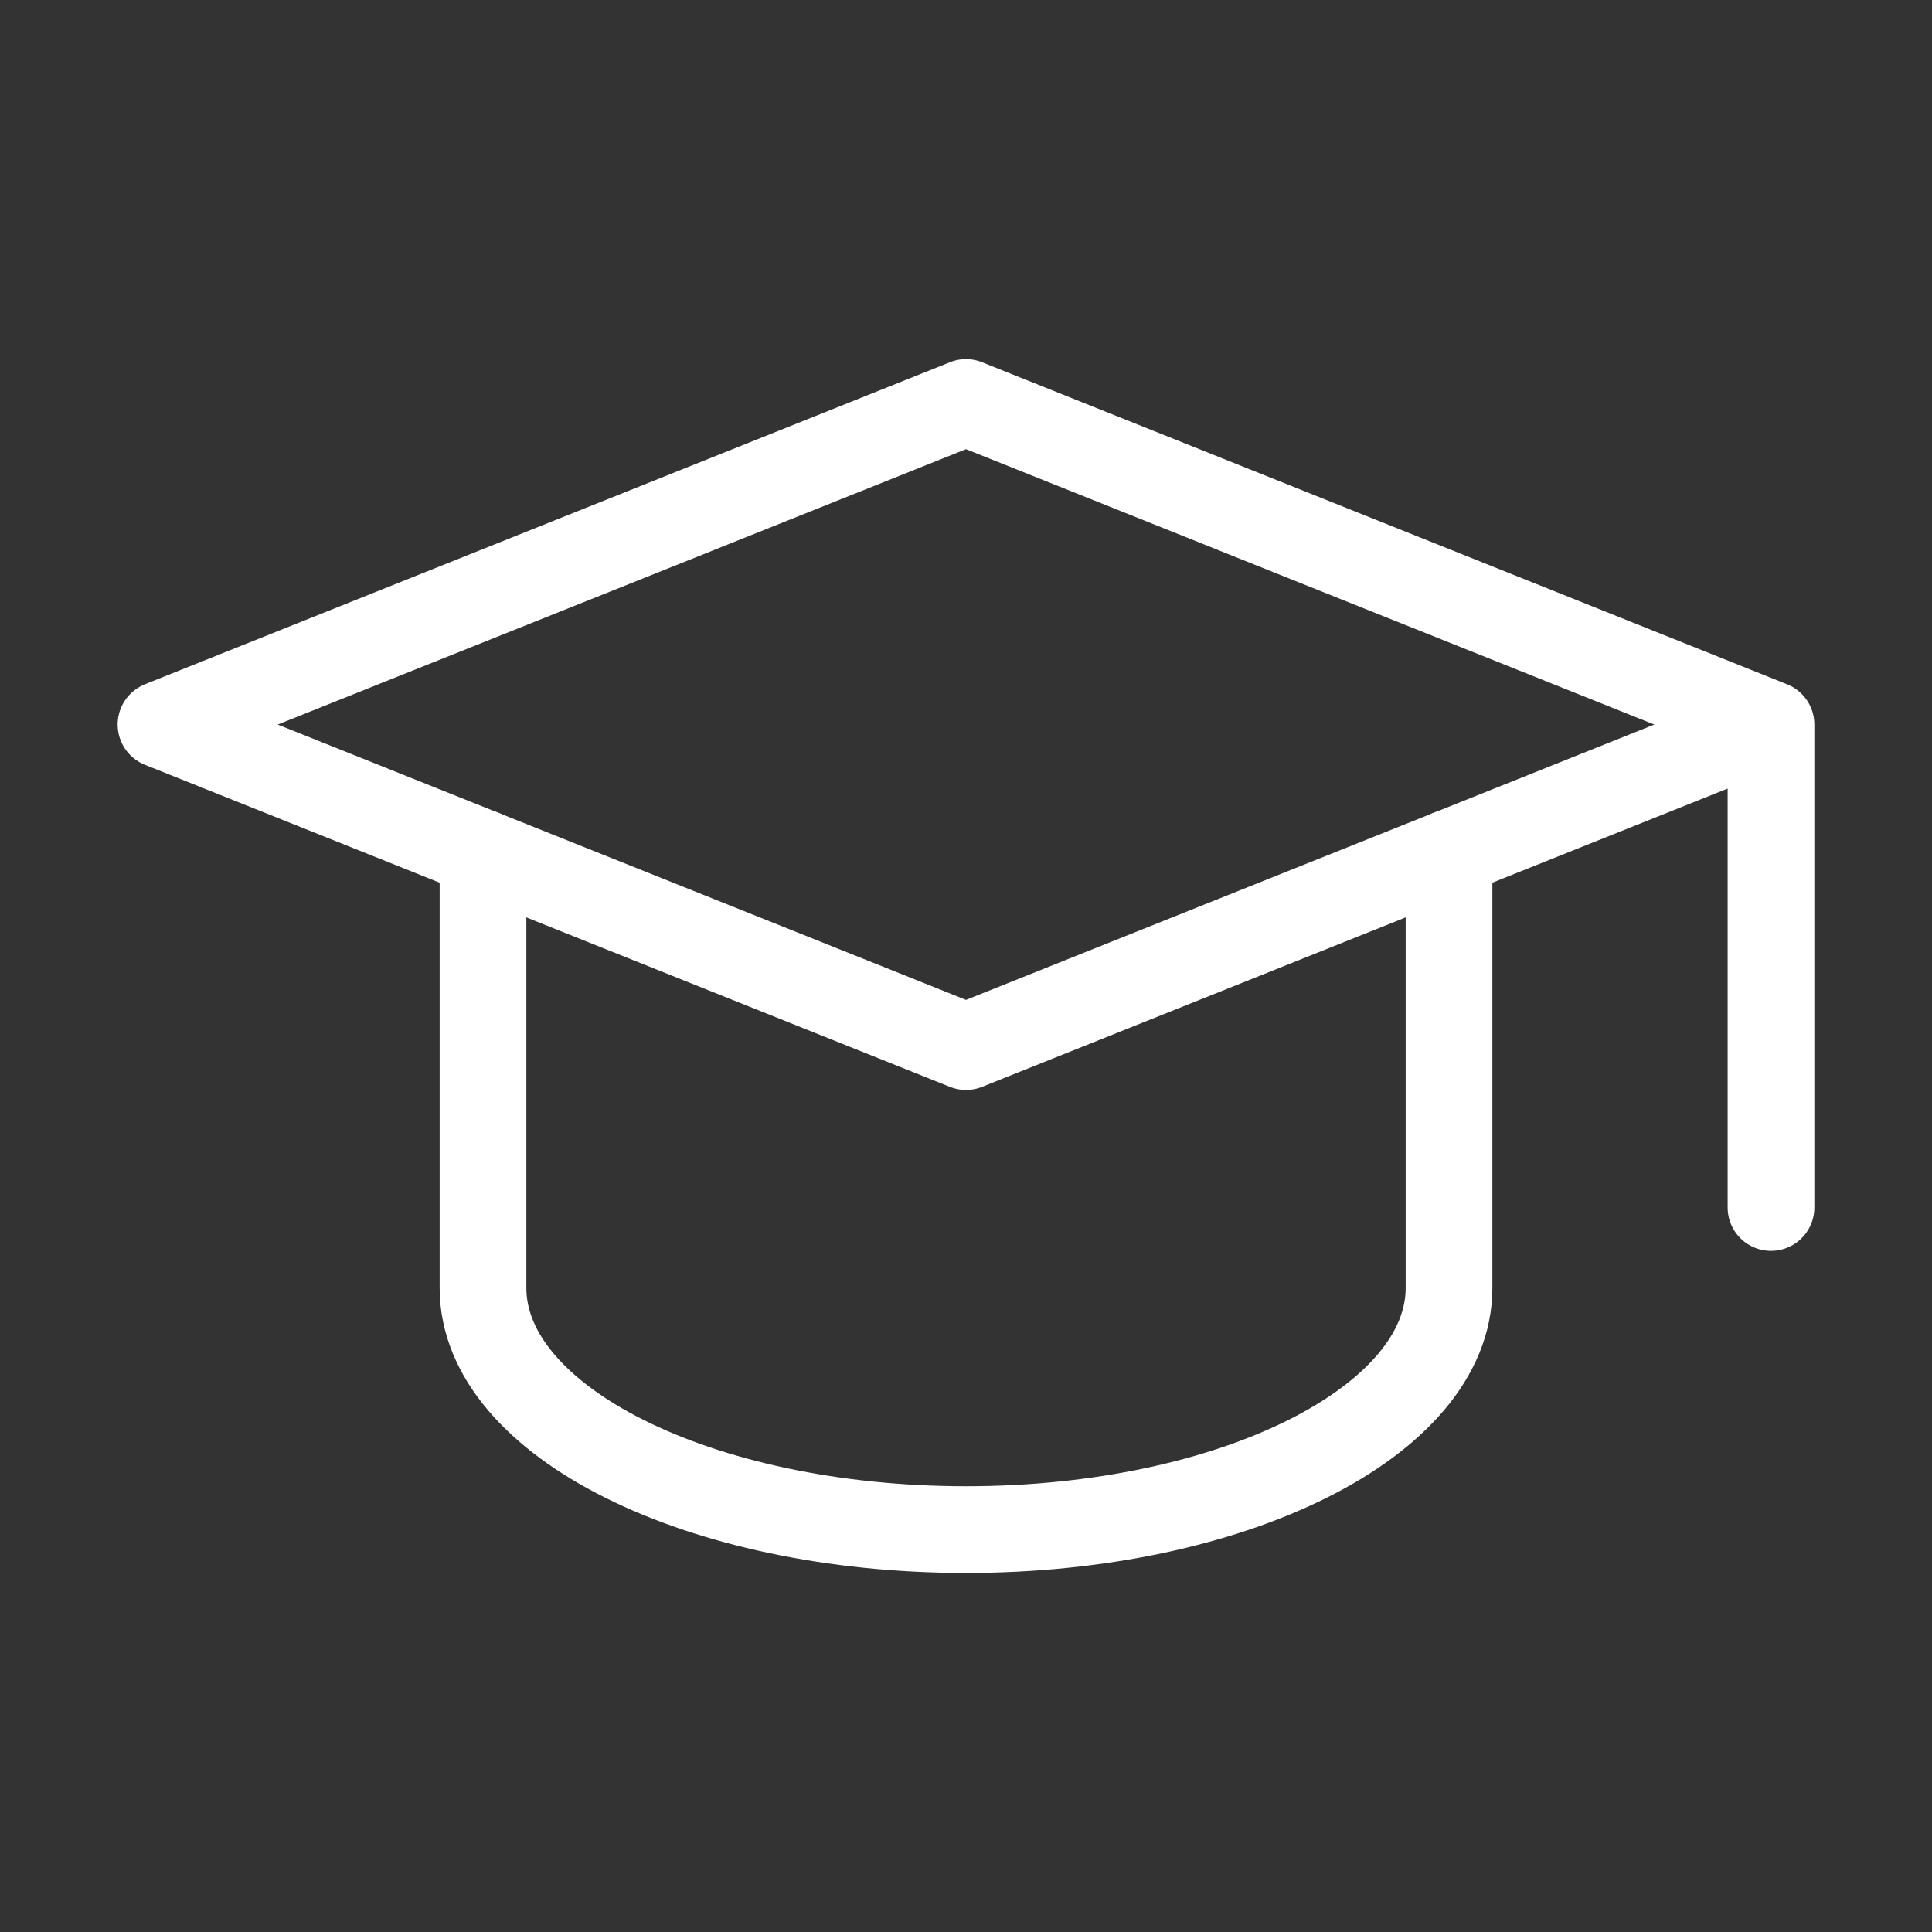
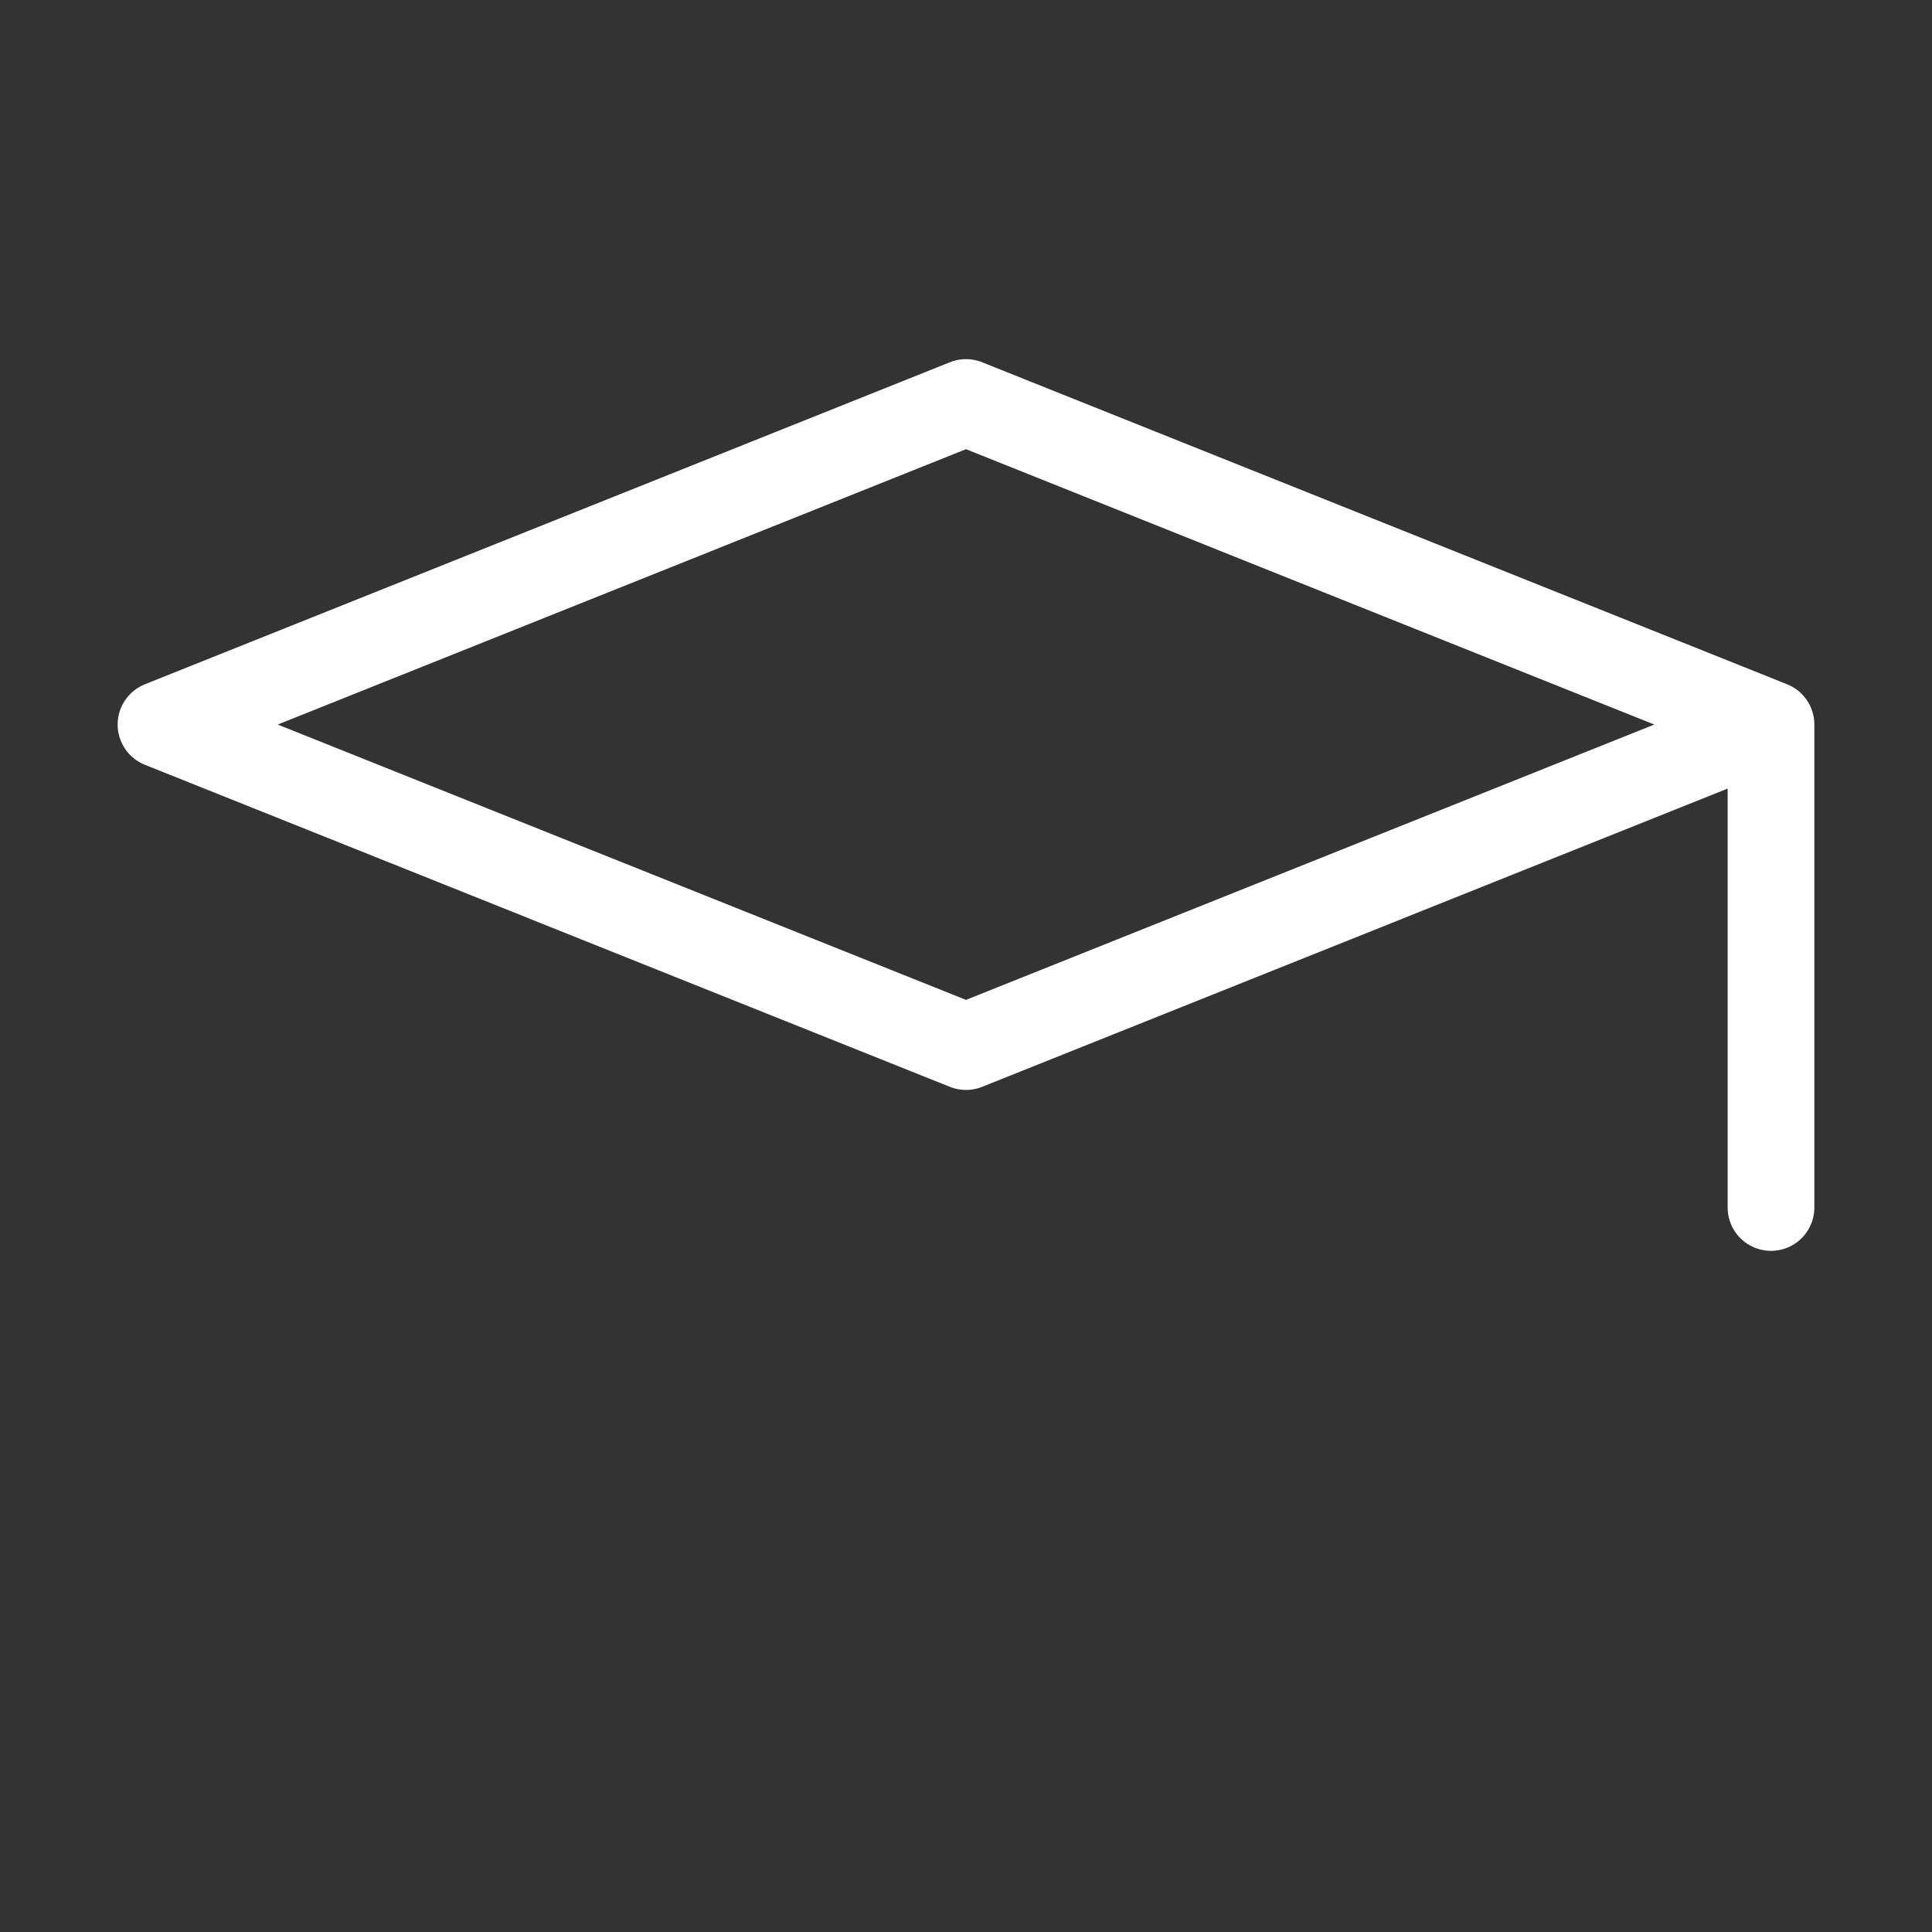
<svg xmlns="http://www.w3.org/2000/svg" id="Hat" width="155.978" height="155.978" viewBox="0 0 155.978 155.978">
  <rect x="0" y="0" width="155.978" height="155.978" fill="#333333" stroke="none" />
  <path id="Pfad_608" data-name="Pfad 608" d="M0,0H155.978V155.978H0Z" fill="none" />
  <path id="Pfad_609" data-name="Pfad 609" d="M131.982,31,66.991,5,2,31l64.991,26,64.991-26V69.991" transform="translate(10.998 27.495)" fill="none" stroke="#fff" stroke-linecap="round" stroke-linejoin="round" stroke-width="7" />
-   <path id="Pfad_610" data-name="Pfad 610" d="M6,10.6V45.7c0,10.768,17.458,19.5,38.995,19.5s38.995-8.729,38.995-19.5V10.6" transform="translate(32.995 58.29)" fill="none" stroke="#fff" stroke-linecap="round" stroke-linejoin="round" stroke-width="7" />
</svg>